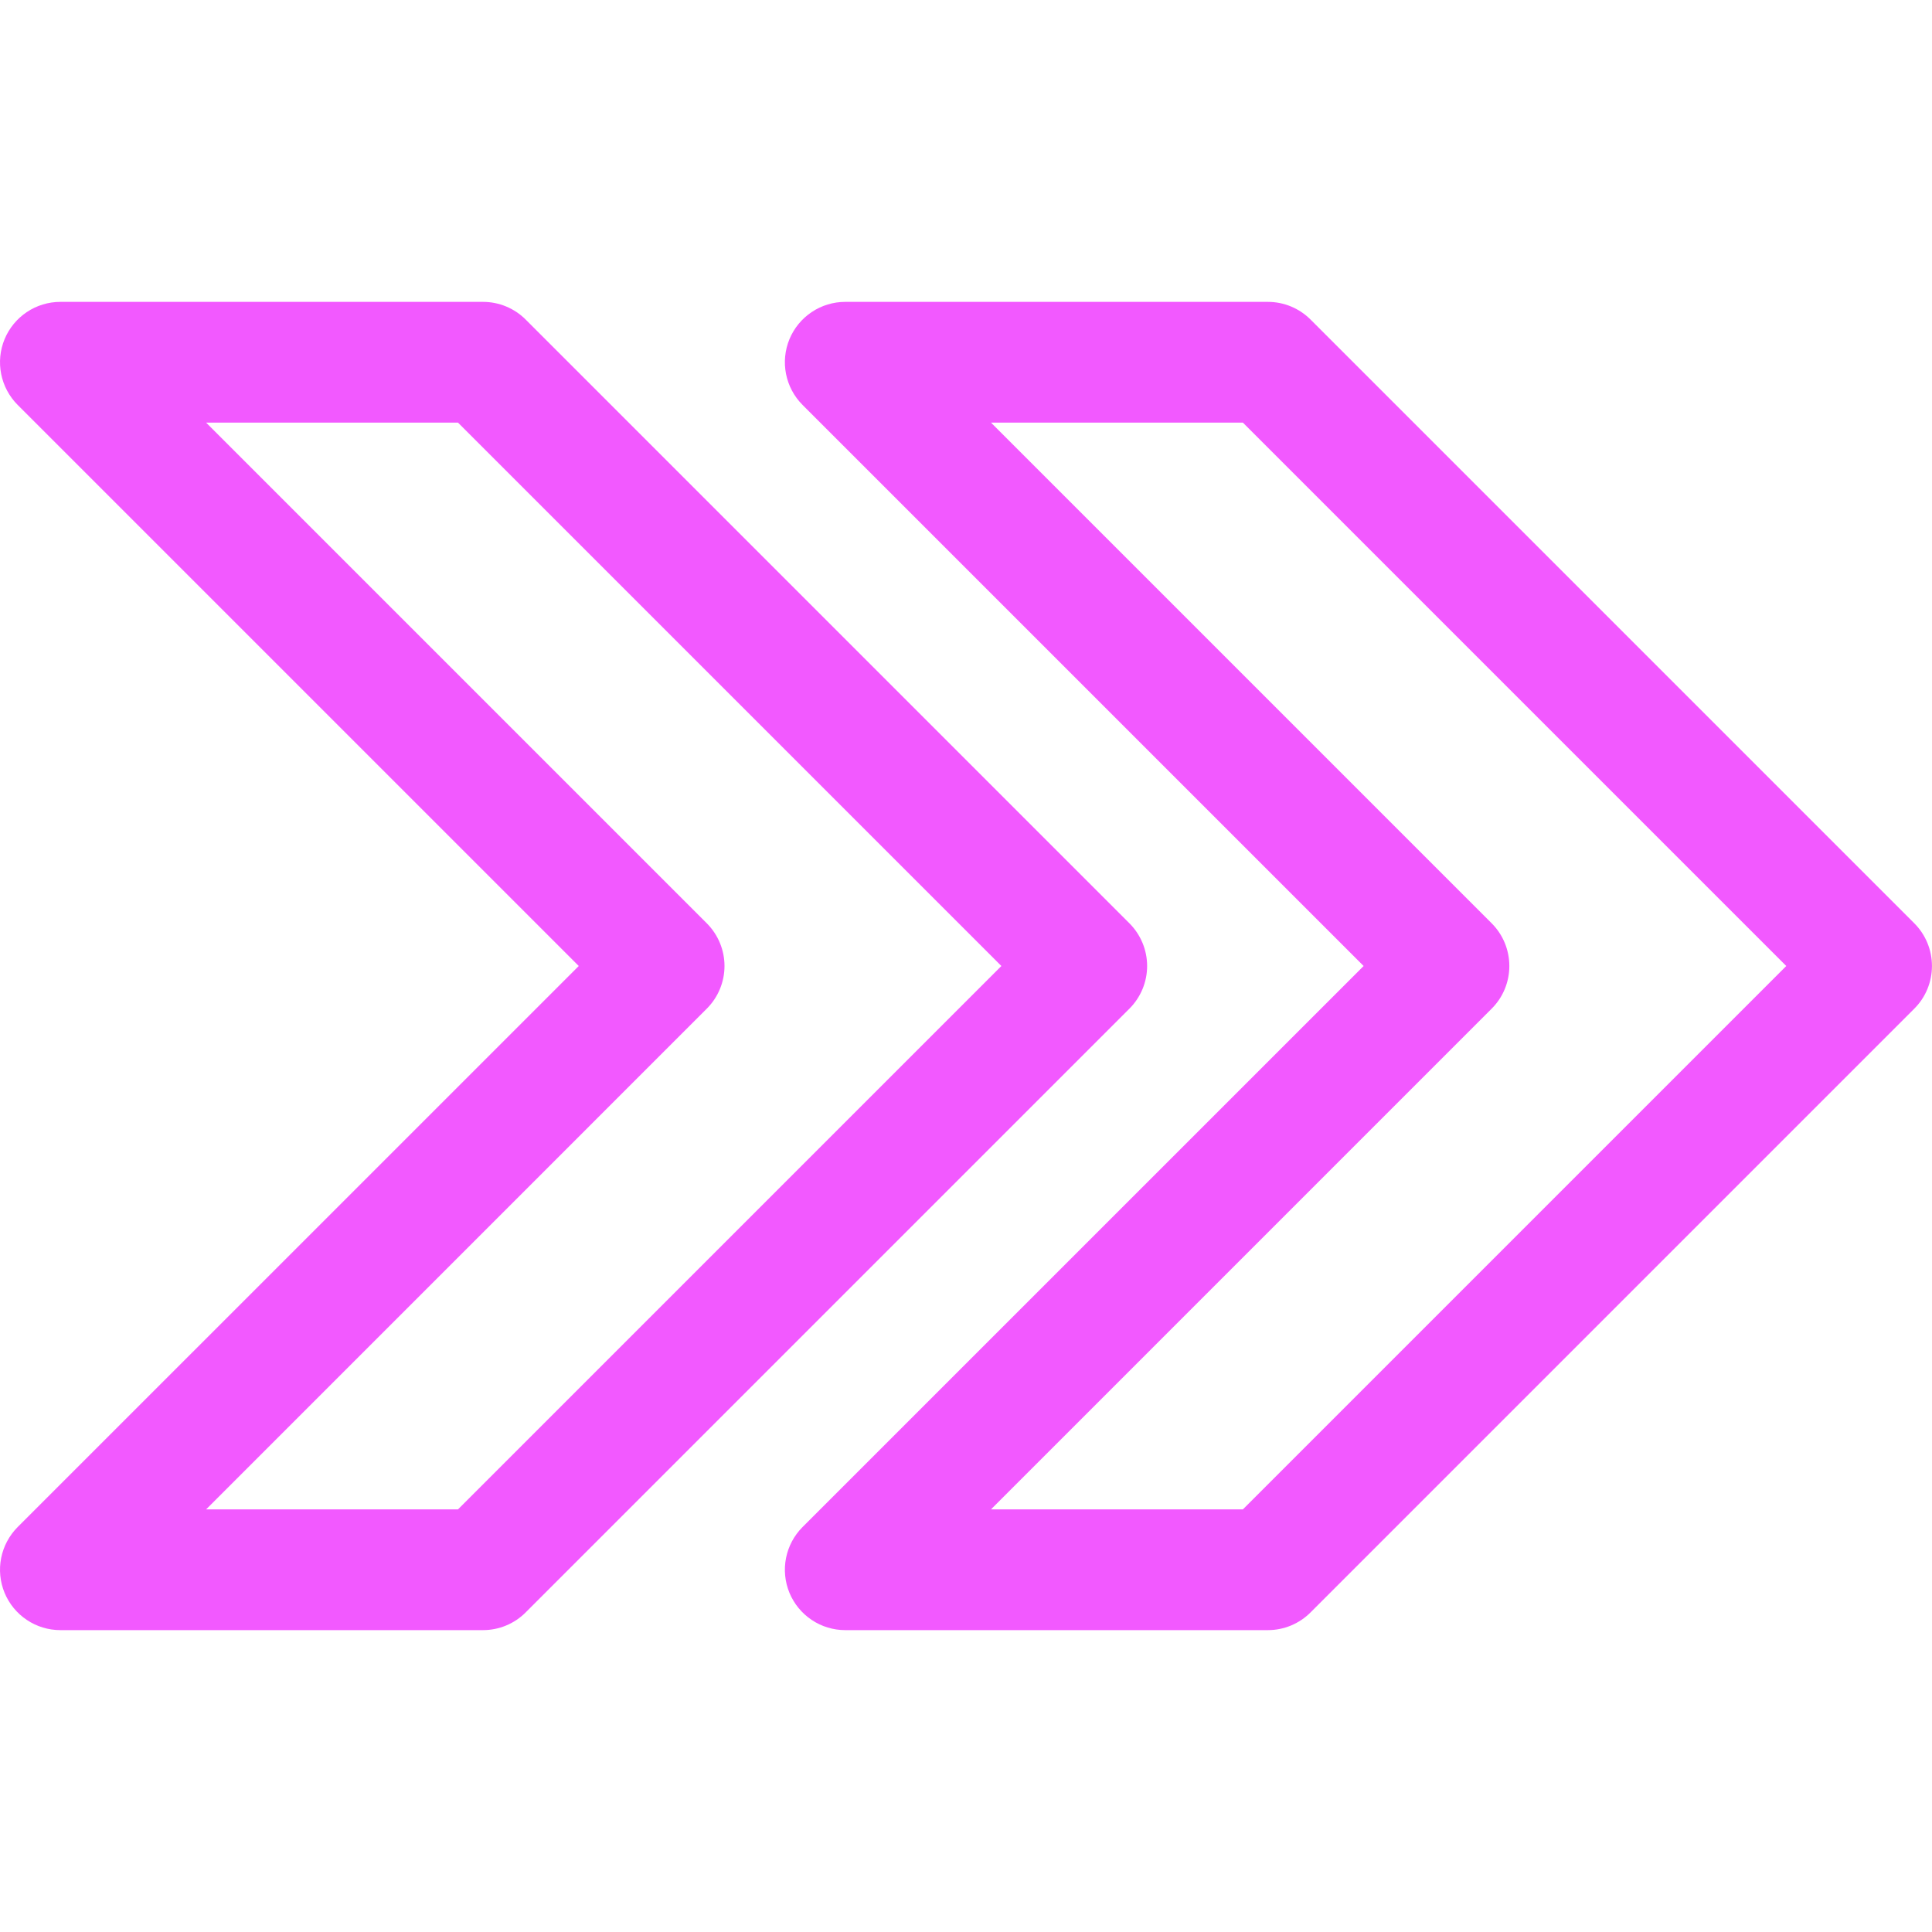
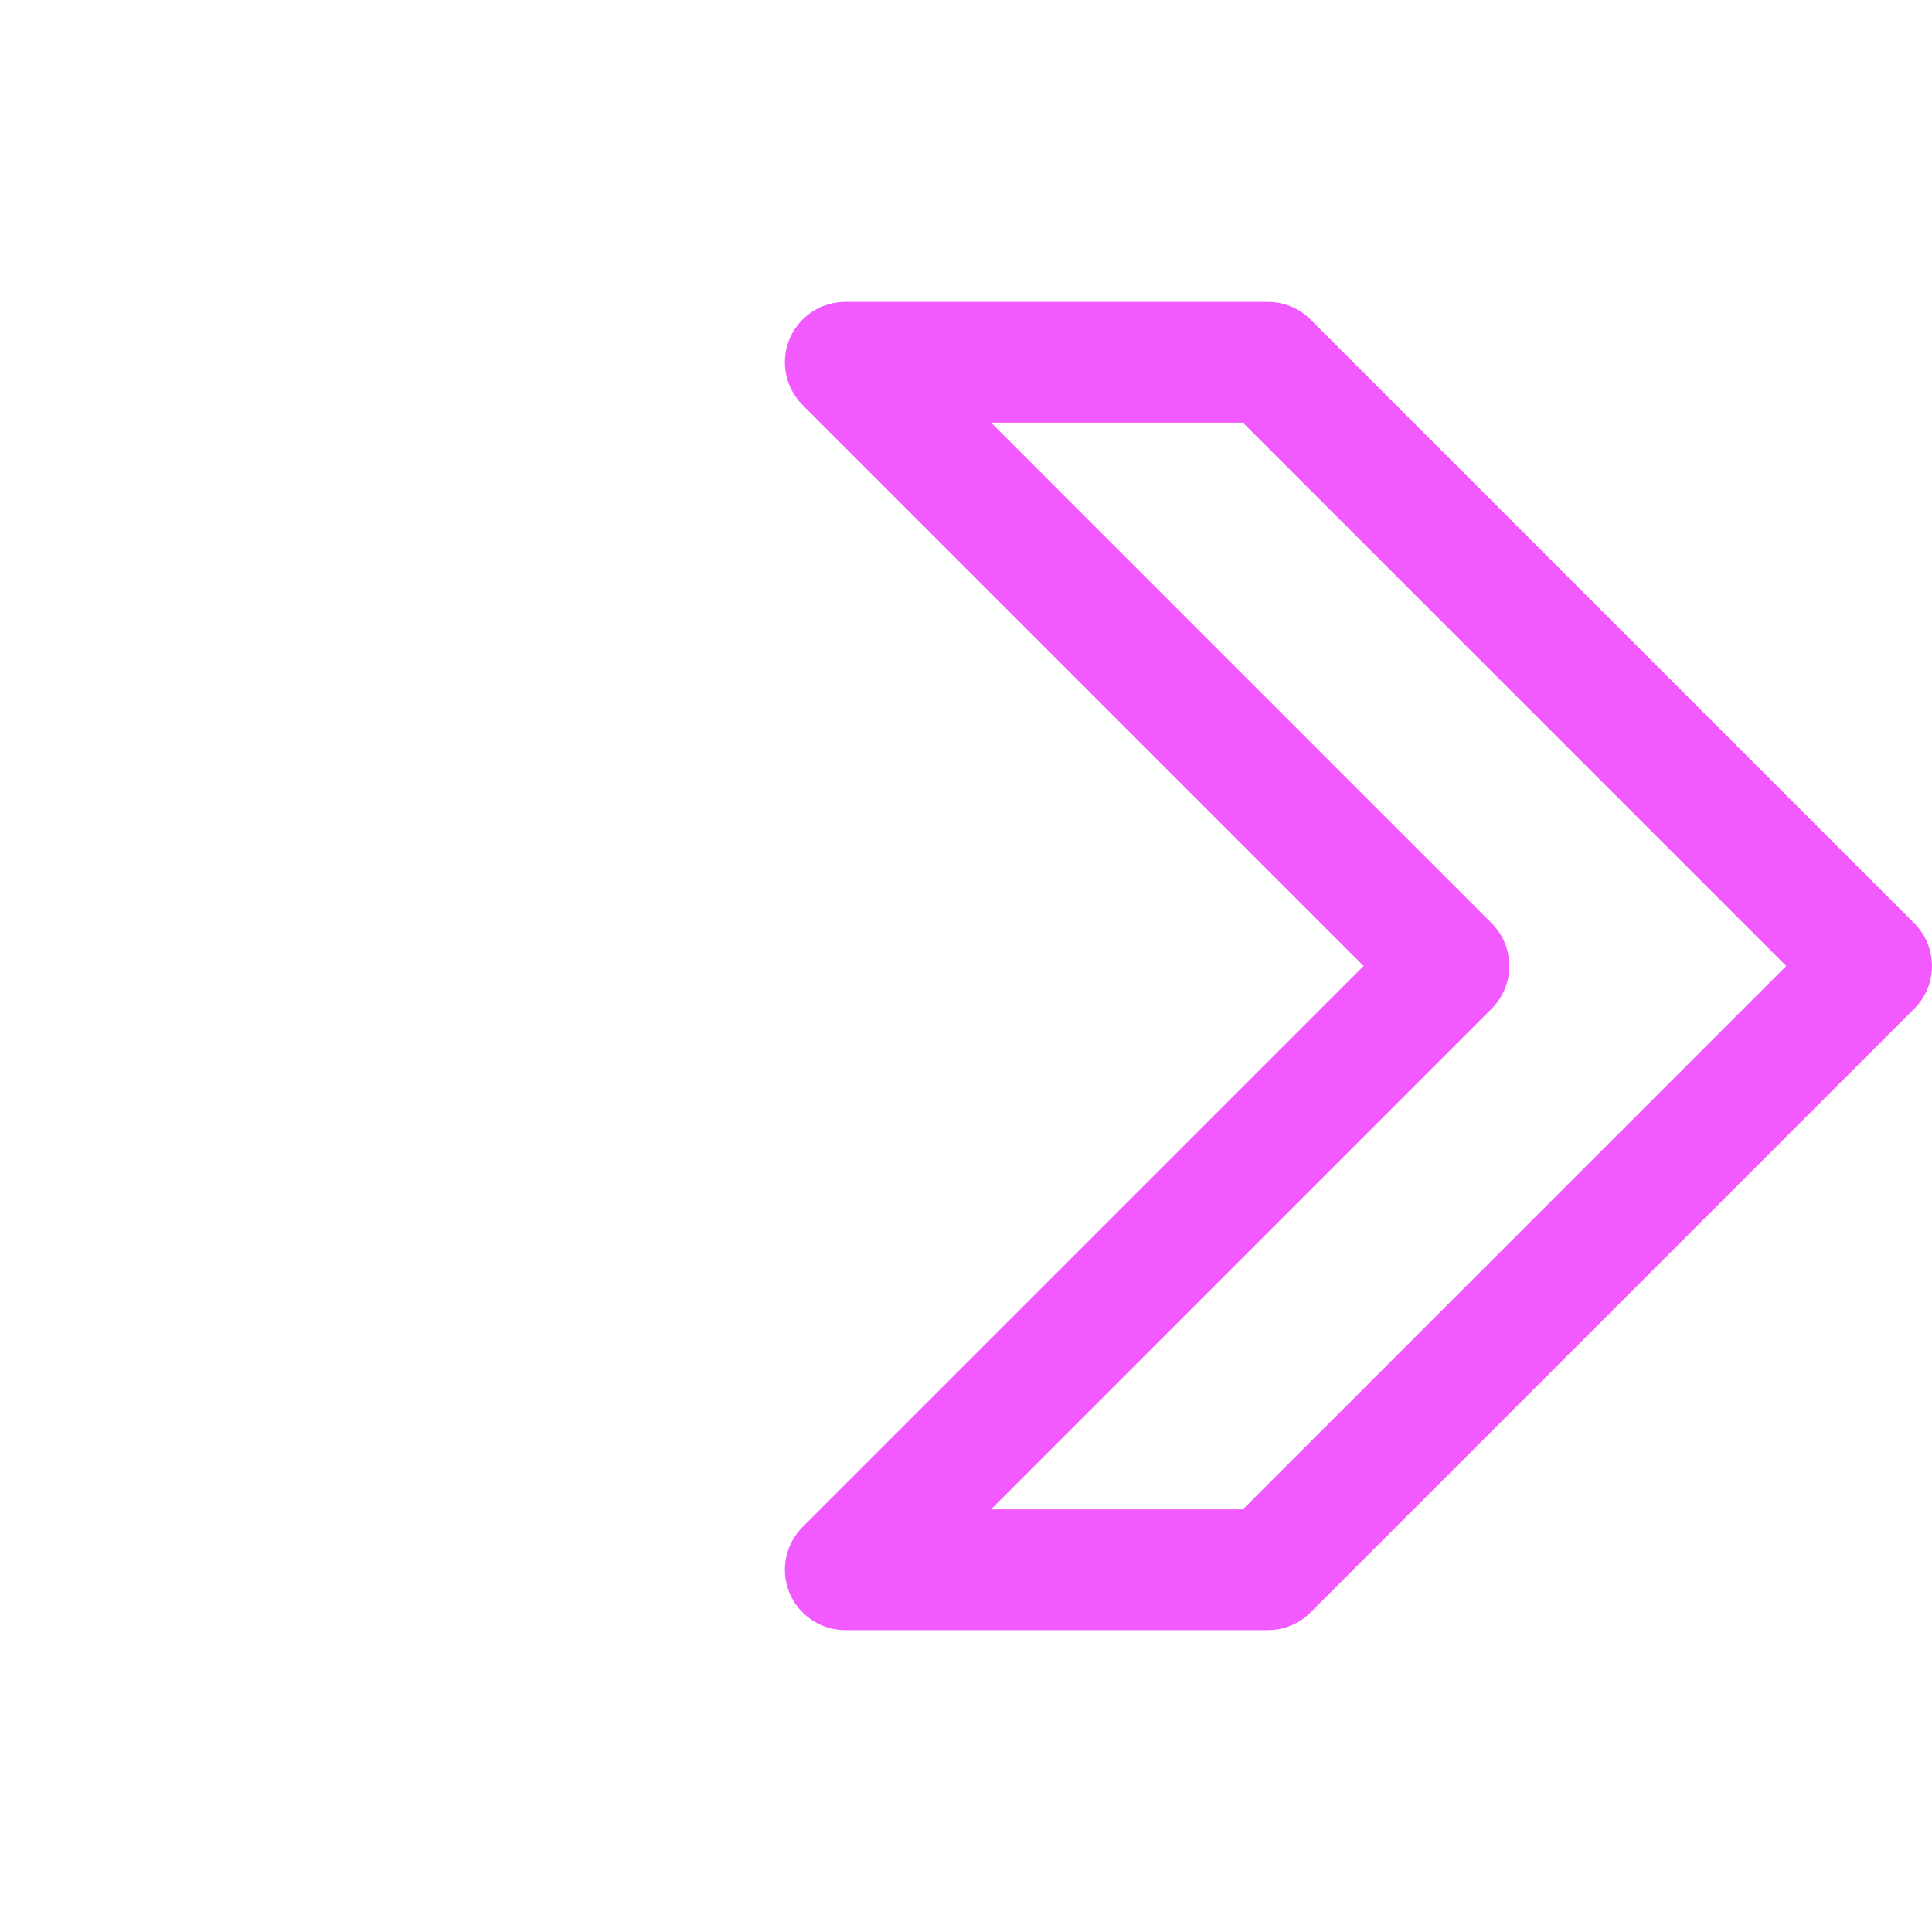
<svg xmlns="http://www.w3.org/2000/svg" width="48" height="48" viewBox="0 0 48 48" fill="none">
  <path d="M33.879 24L19.939 37.939C19.73 38.149 19.587 38.416 19.529 38.707C19.471 38.998 19.501 39.3 19.614 39.574C19.728 39.848 19.92 40.082 20.167 40.247C20.413 40.412 20.703 40.5 21 40.5H31.5C31.898 40.5 32.279 40.342 32.56 40.06L47.56 25.06C47.842 24.779 47.999 24.398 47.999 24C47.999 23.602 47.842 23.221 47.56 22.939L32.56 7.939C32.279 7.658 31.898 7.5 31.5 7.5H21C20.703 7.5 20.413 7.588 20.167 7.753C19.92 7.918 19.728 8.152 19.614 8.426C19.501 8.7 19.471 9.002 19.529 9.292C19.587 9.583 19.73 9.851 19.939 10.06L33.879 24ZM30.879 10.5L44.379 24L30.879 37.5H24.621L37.06 25.06C37.342 24.779 37.499 24.398 37.499 24C37.499 23.602 37.342 23.221 37.06 22.939L24.621 10.5L30.879 10.5Z" fill="#F259FF" />
-   <path d="M14.379 24L0.439 37.939C0.23 38.149 0.087 38.416 0.029 38.707C-0.029 38.998 0.001 39.3 0.114 39.574C0.228 39.848 0.42 40.082 0.667 40.247C0.913 40.412 1.203 40.5 1.5 40.5H12C12.398 40.5 12.779 40.342 13.06 40.06L28.06 25.06C28.341 24.779 28.5 24.398 28.5 24C28.5 23.602 28.341 23.221 28.06 22.939L13.06 7.939C12.779 7.658 12.398 7.5 12 7.5H1.5C1.203 7.5 0.913 7.588 0.667 7.753C0.42 7.918 0.228 8.152 0.114 8.426C0.001 8.7 -0.029 9.002 0.029 9.292C0.087 9.583 0.23 9.851 0.439 10.06L14.379 24ZM11.379 10.5L24.879 24L11.379 37.5H5.121L17.56 25.06C17.841 24.779 18 24.398 18 24C18 23.602 17.841 23.221 17.56 22.939L5.121 10.5L11.379 10.5Z" fill="#F259FF" />
</svg>